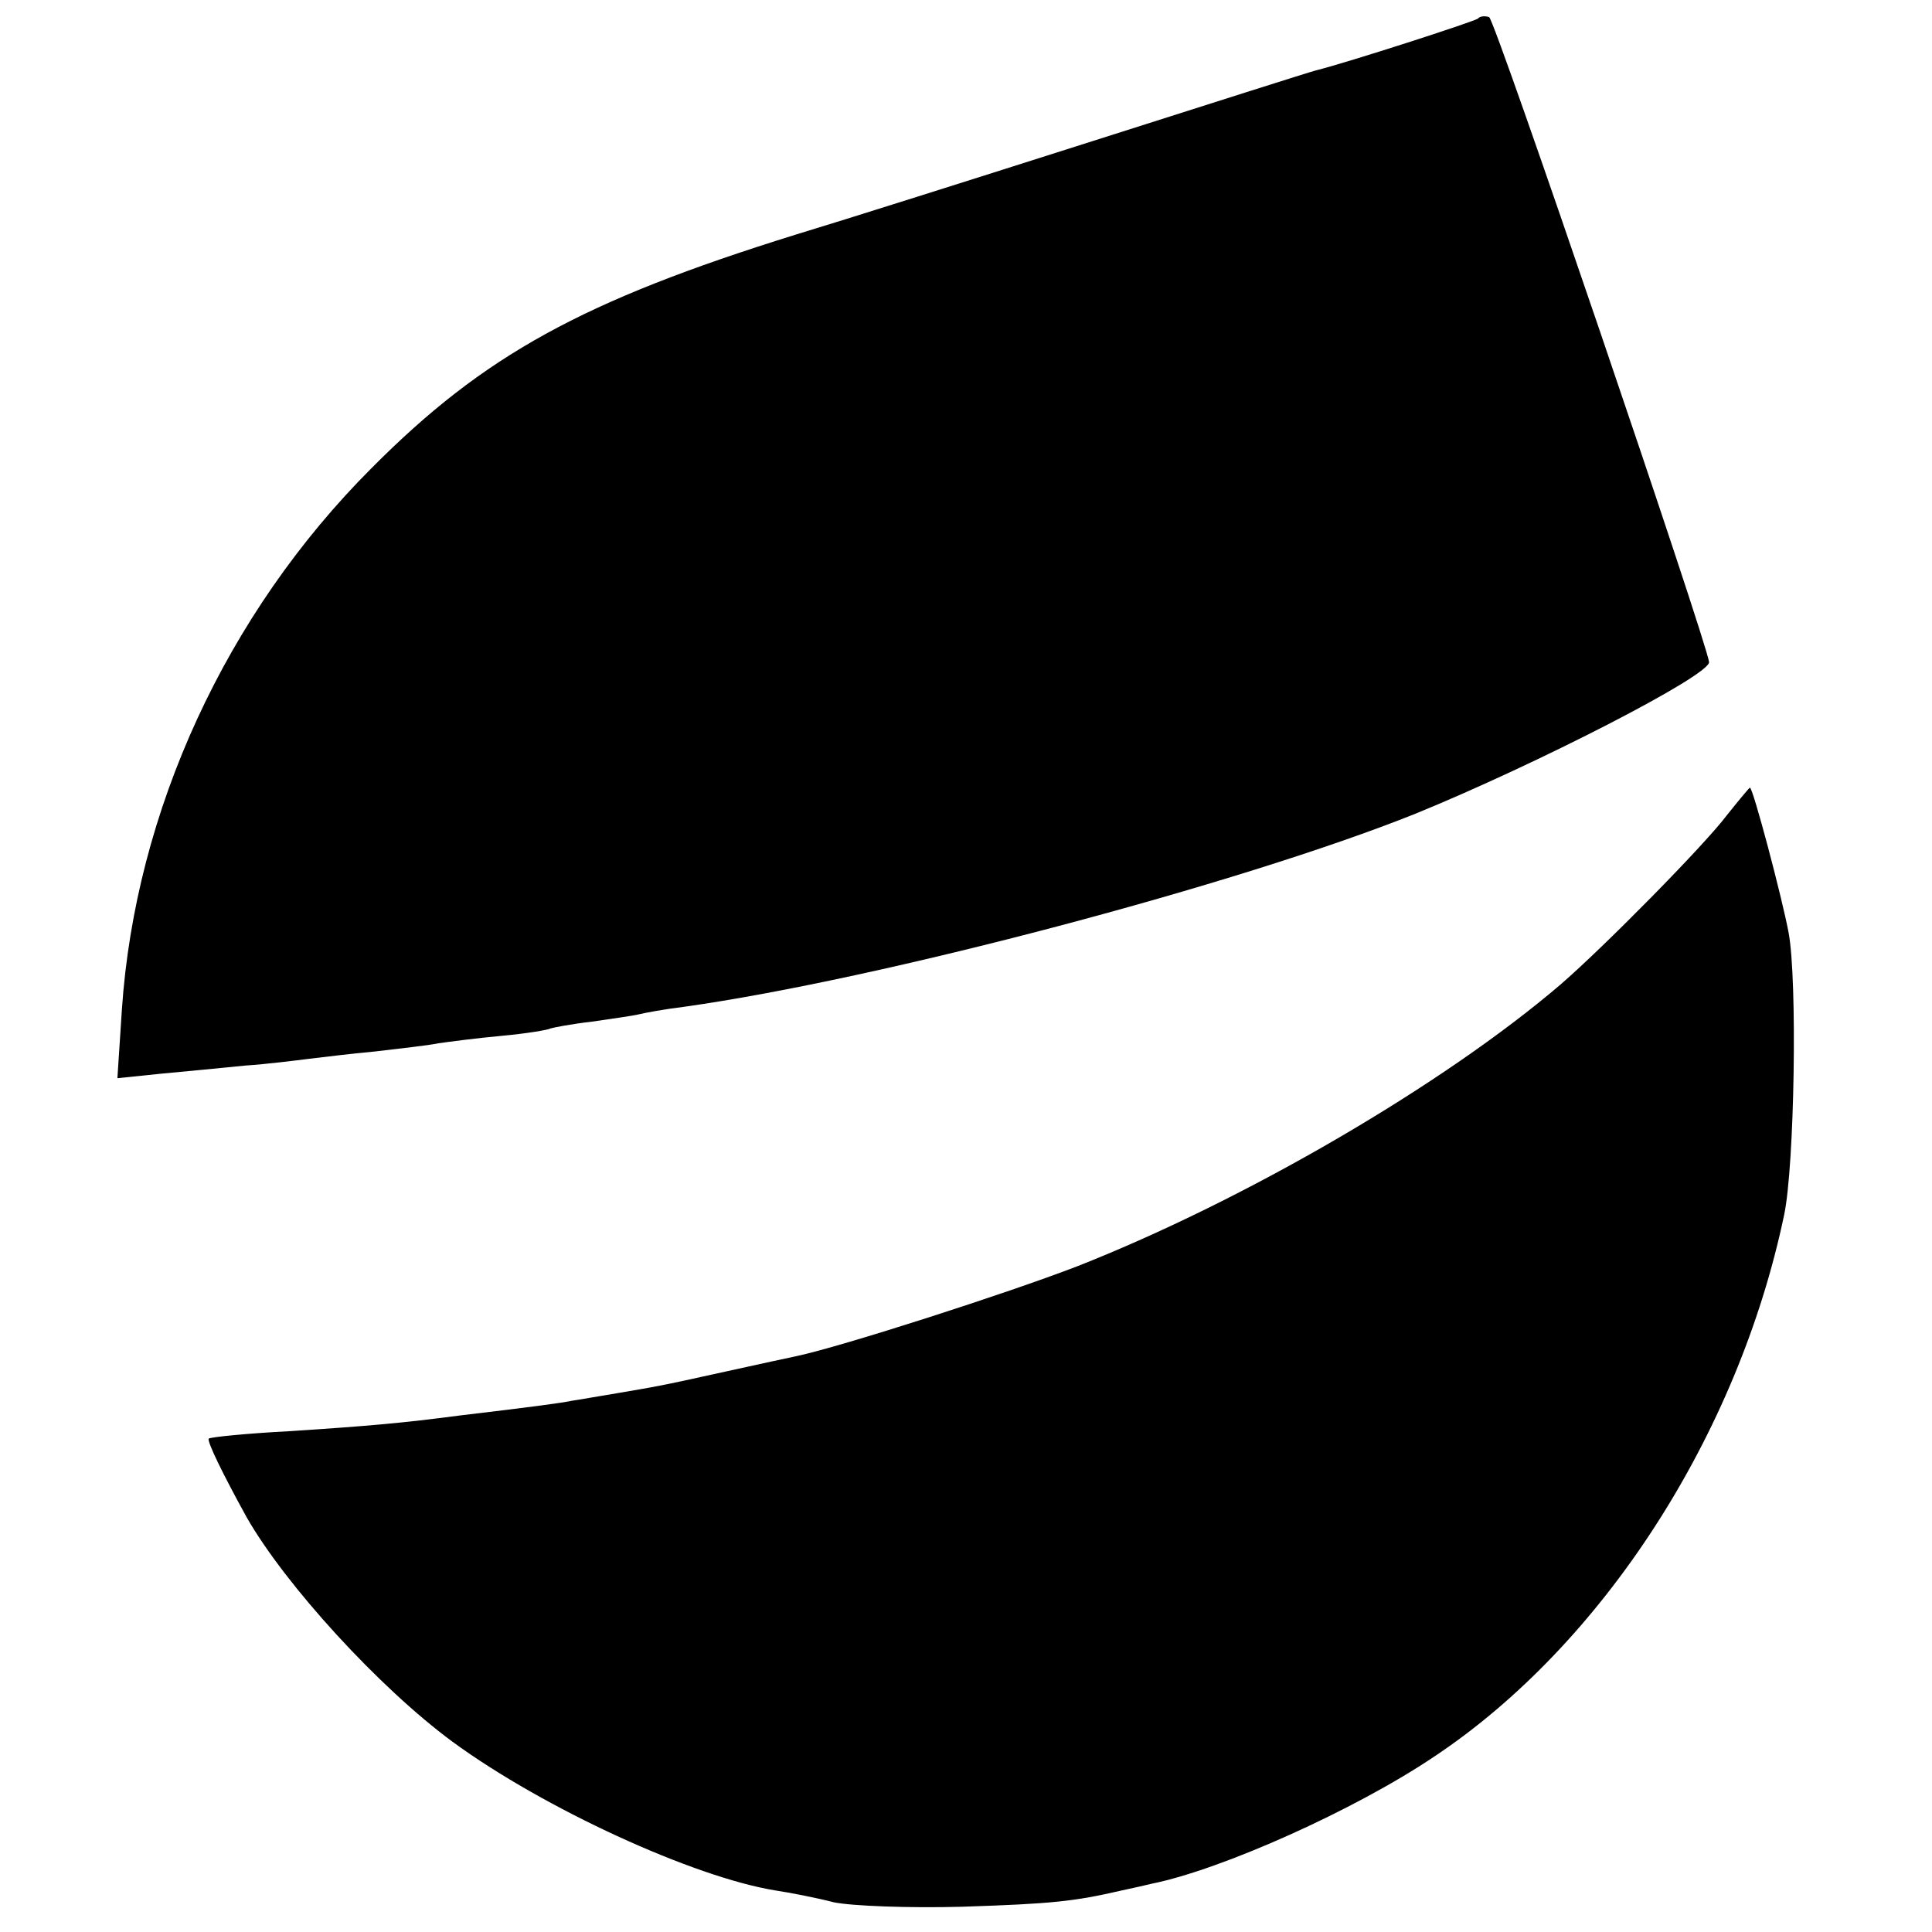
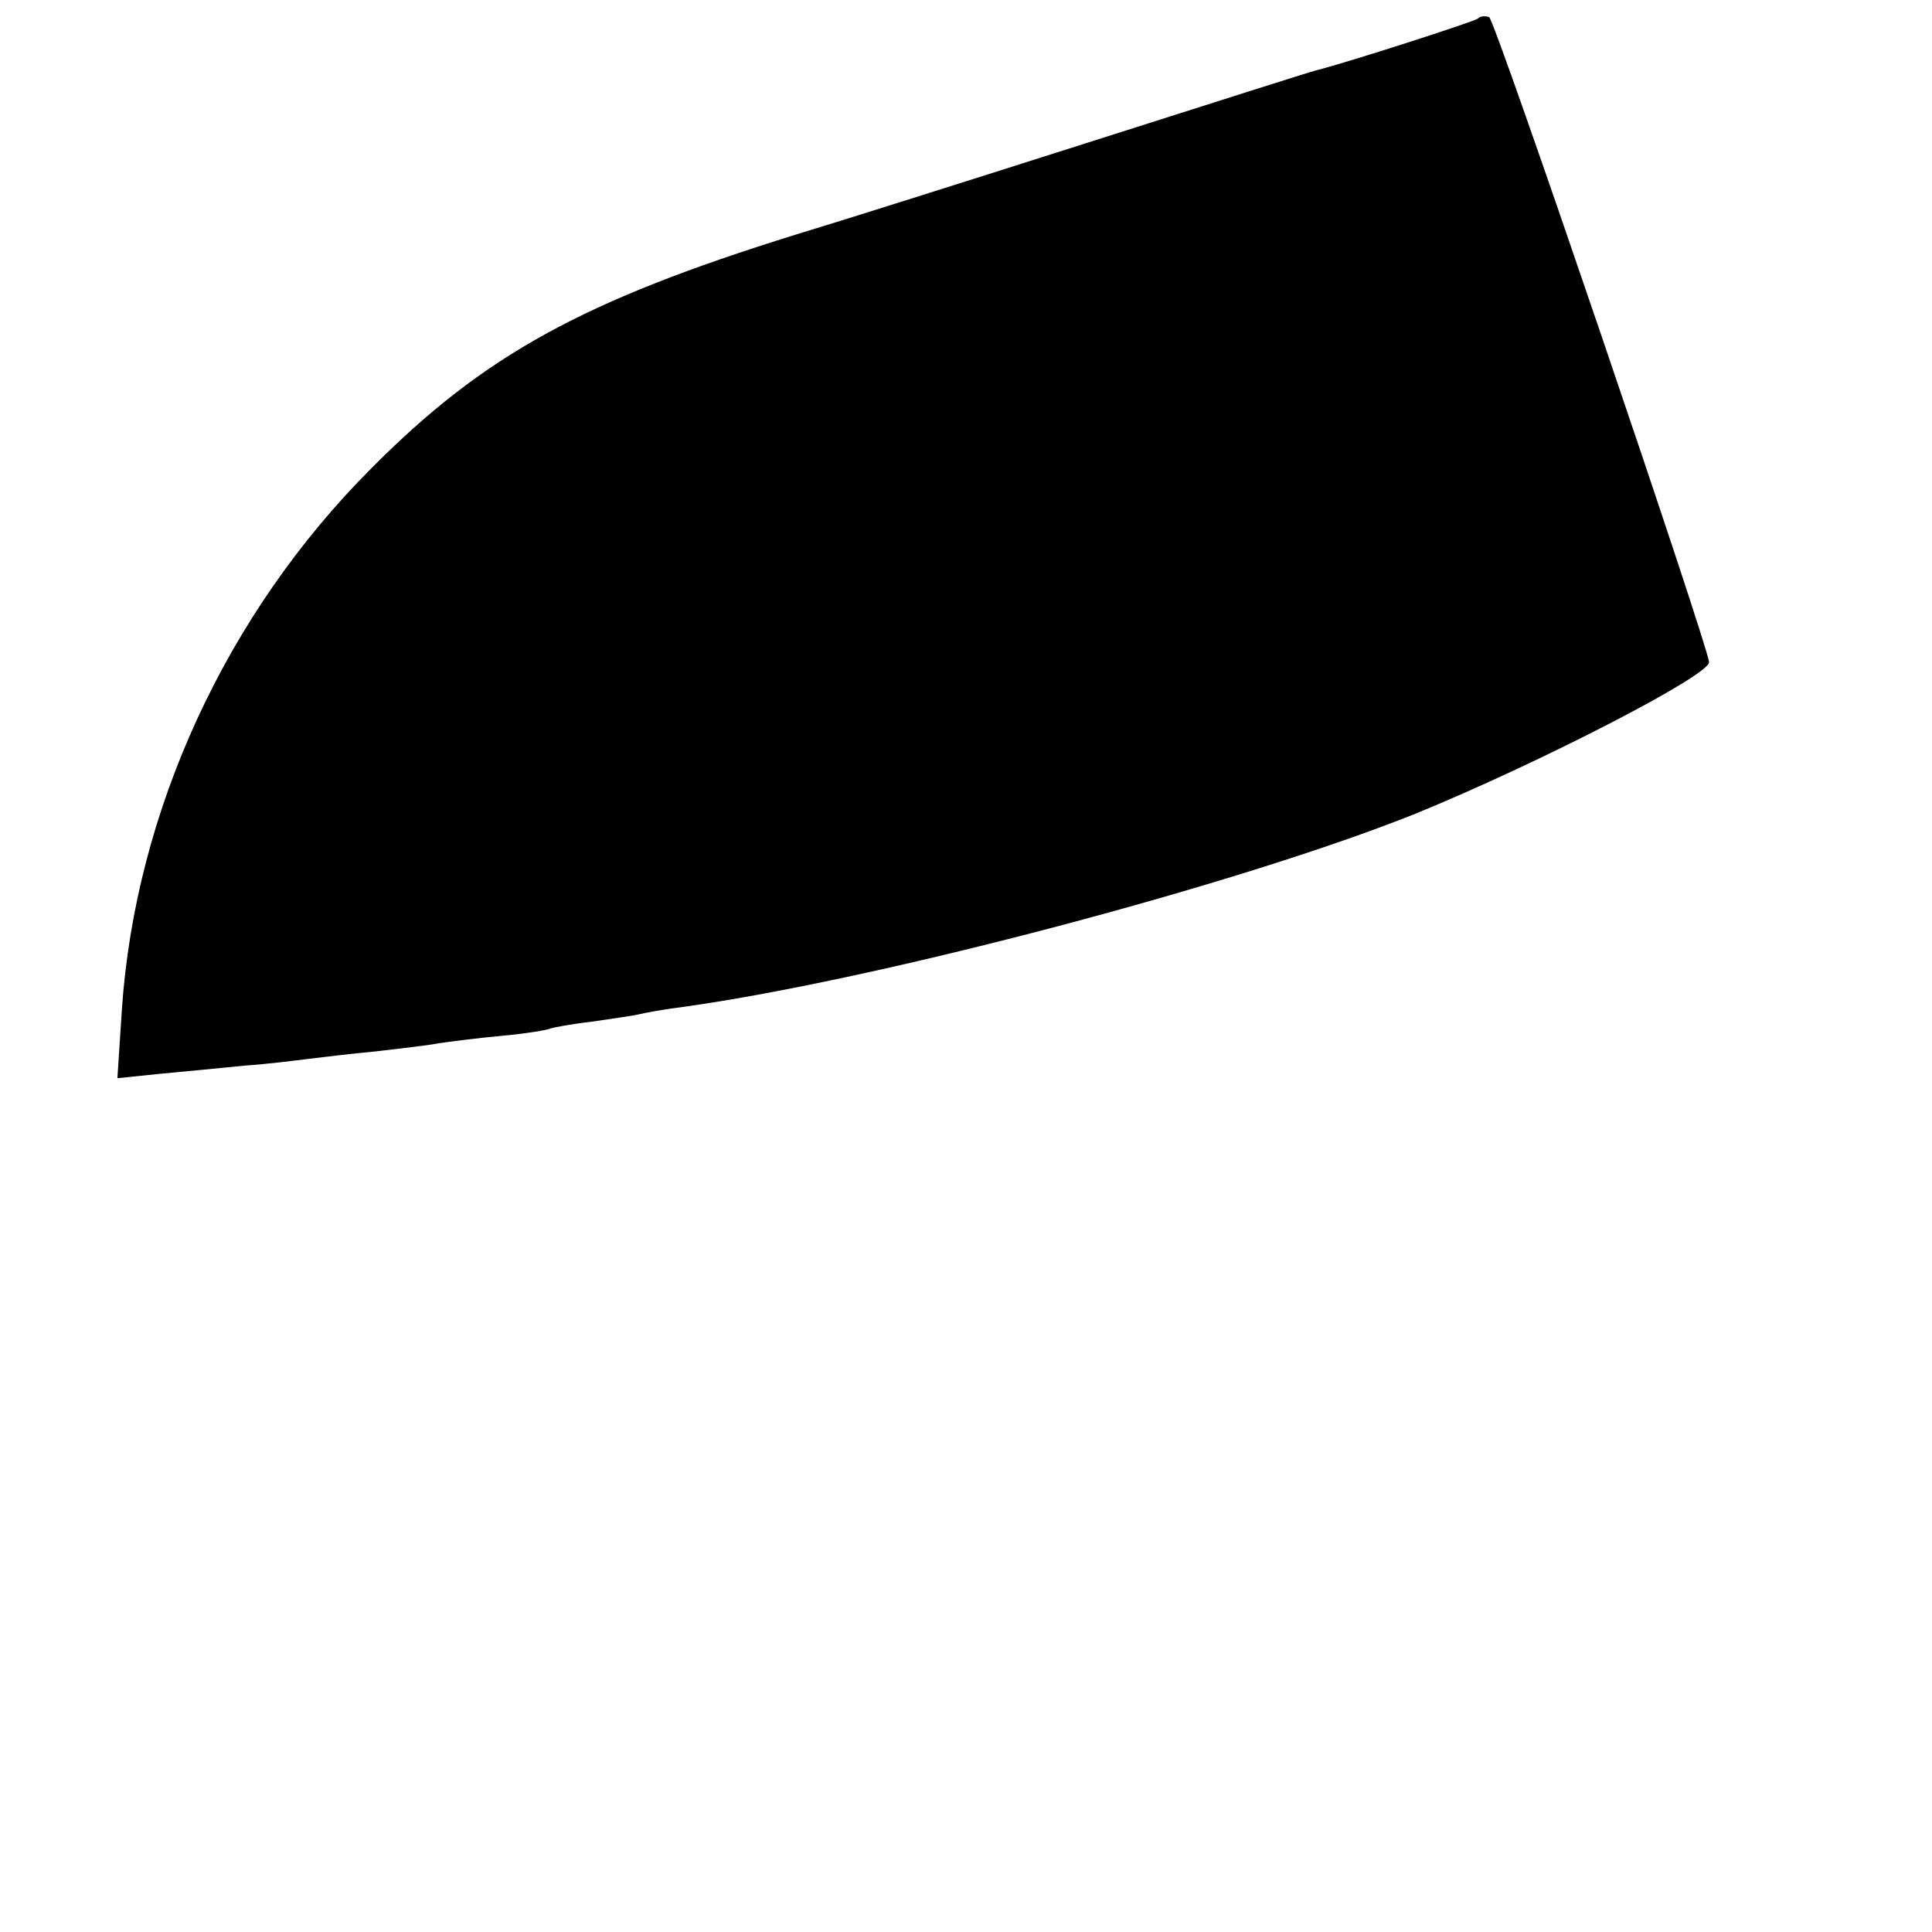
<svg xmlns="http://www.w3.org/2000/svg" version="1.0" width="260pt" height="260pt" viewBox="0 0 260 260" preserveAspectRatio="xMidYMid meet">
  <g transform="translate(0,260) scale(0.1,-0.1)" fill="#000000" stroke="none">
    <path d="M1989 2575 c-5 -4 -175 -59 -219 -70 -8 -2 -143 -45 -300 -95 -157 -50 -337 -107 -400 -126 -286 -89 -419 -162 -570 -314 -196 -196 -318 -462 -336 -729 l-6 -92 58 6 c33 3 84 8 114 11 30 2 69 7 85 9 17 2 57 7 90 10 33 4 71 8 85 11 14 2 52 7 85 10 33 3 63 8 66 10 3 1 28 6 55 9 27 4 56 8 64 10 8 2 35 7 60 10 264 37 748 165 985 260 164 67 396 186 395 204 -3 27 -288 865 -296 868 -6 2 -13 1 -15 -2z" />
-     <path d="M2324 1503 c-30 -40 -165 -177 -224 -228 -158 -135 -424 -290 -650 -379 -96 -37 -317 -108 -378 -121 -10 -2 -51 -11 -92 -20 -99 -22 -98 -21 -150 -30 -25 -4 -52 -9 -60 -10 -14 -3 -51 -8 -152 -20 -76 -10 -121 -14 -228 -21 -58 -3 -107 -8 -109 -10 -3 -3 19 -48 51 -106 52 -91 178 -229 277 -302 123 -90 324 -182 434 -200 20 -3 56 -10 79 -16 24 -5 102 -8 173 -6 121 4 150 7 215 22 14 3 32 7 40 9 94 19 273 99 380 171 227 151 409 433 471 729 14 66 18 316 6 380 -9 48 -48 195 -52 195 -1 0 -15 -17 -31 -37z" />
  </g>
</svg>